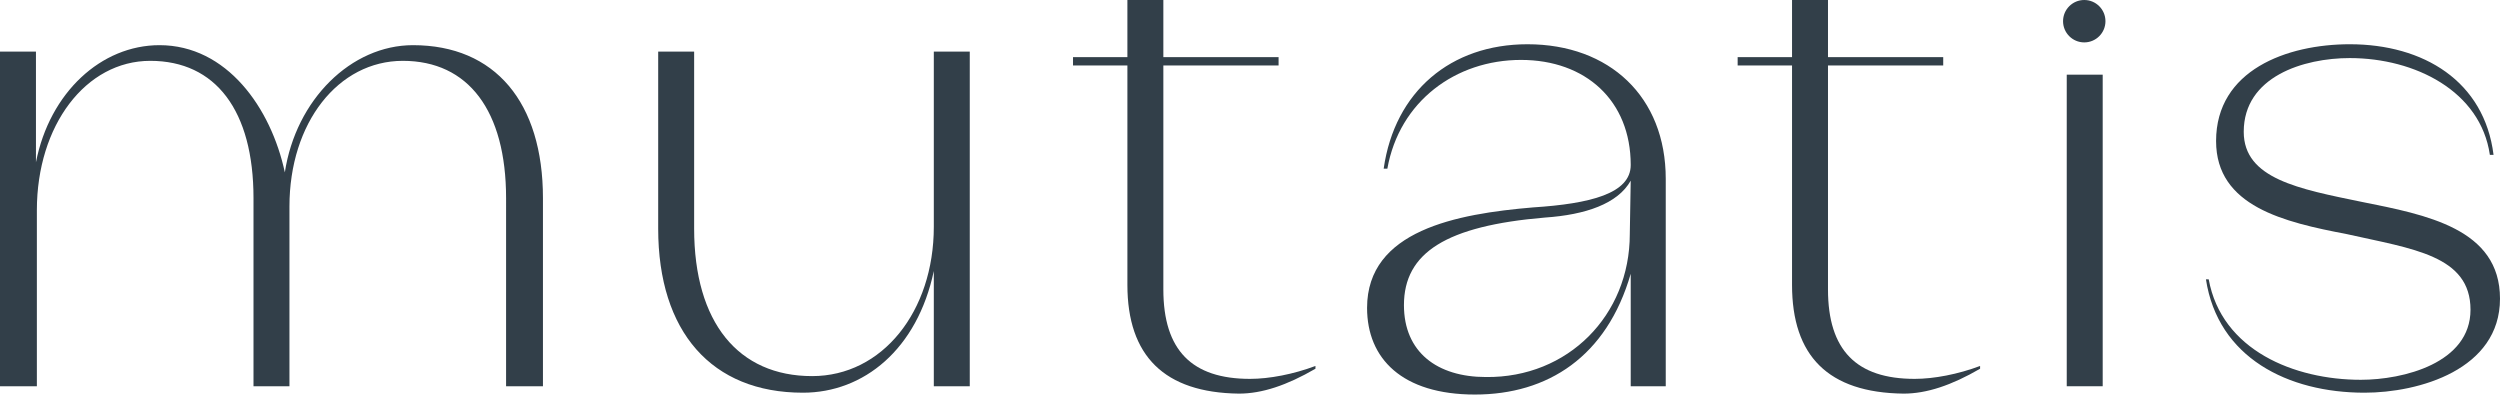
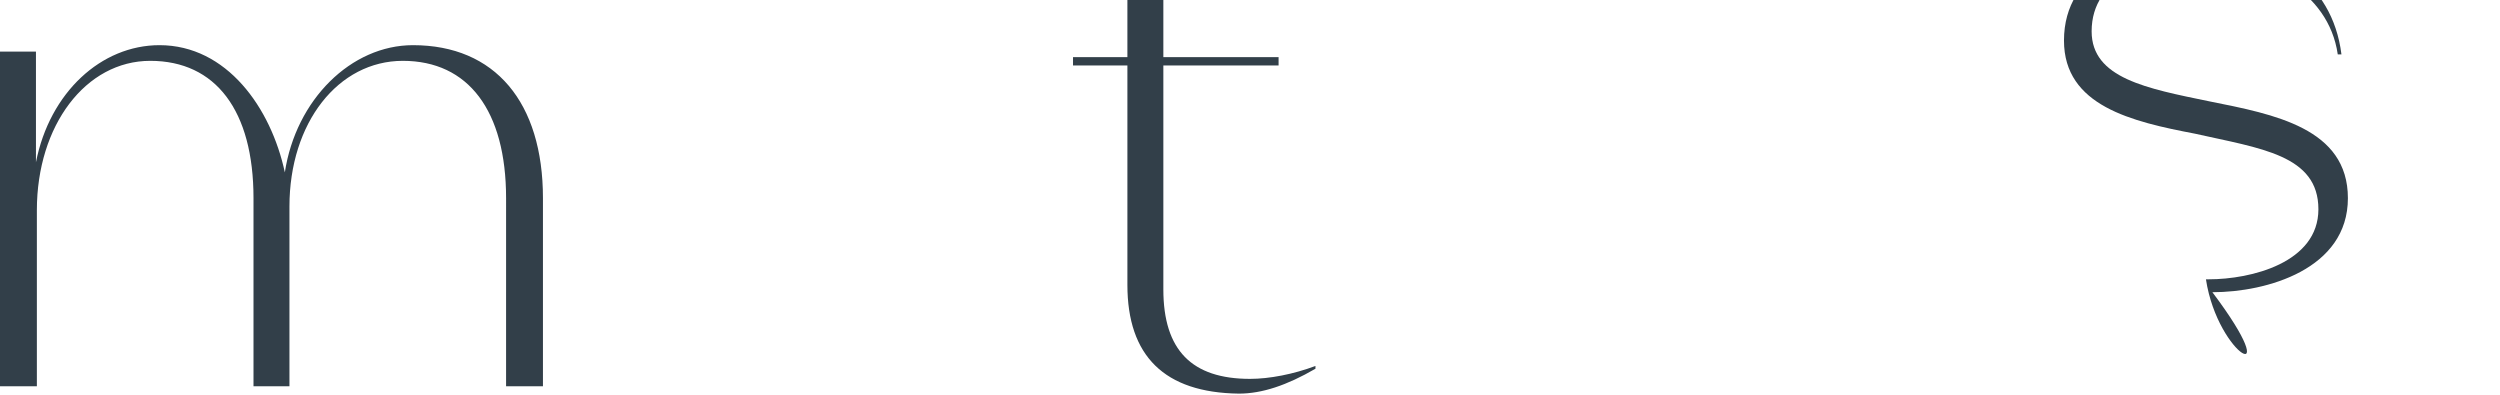
<svg xmlns="http://www.w3.org/2000/svg" id="Capa_1" x="0px" y="0px" viewBox="0 0 271.2 42.8" style="enable-background:new 0 0 271.2 42.8;" xml:space="preserve">
  <style type="text/css">	.st0{fill:#FFFFFF;}	.st1{fill:#323F49;}	.st2{opacity:0.5;fill:#A1B5AC;}	.st3{fill:none;}</style>
  <g>
    <path class="st1" d="M0,5.6h3.9v12C5.4,10,11,4.9,17.3,4.9c7.3,0,12.1,6.8,13.6,13.8c1.2-7.9,7.2-13.8,13.9-13.8  c8.9,0,14.1,6.2,14.1,16.6v20.4h-4V21.5c0-9.5-4.1-14.9-11.2-14.9c-7,0-12.3,6.7-12.3,15.8v19.5h-3.9V21.5  c0-9.5-4.1-14.9-11.2-14.9c-7,0-12.3,7-12.3,16.2v19.1H0V5.6z" />
-     <path class="st1" d="M71.4,24.8V5.6h3.9v19.2c0,10.2,4.8,16,12.8,16c7.6,0,13.2-7,13.2-16.2V5.6h3.9v36.3h-3.9V29.4  c-1.8,8.5-7.6,13.2-14.2,13.2C77.2,42.6,71.4,36,71.4,24.8z" />
    <path class="st1" d="M122.3,30.9V7.1h-5.9V6.2c0,0,5.2,0,5.9,0V0h3.9v6.2h12.5v0.9h-12.5v24.3c0,6.6,3.1,9.7,9.4,9.7  c2.1,0,4.7-0.5,7.1-1.4V40c-3.1,1.8-5.8,2.7-8.3,2.7C126.3,42.6,122.3,38.6,122.3,30.9z" />
-     <path class="st1" d="M194.4,30.9V7.1h-5.9V6.2c0,0,5.2,0,5.9,0V0h3.9v6.2h12.5v0.9h-12.5v24.3c0,6.6,3.1,9.7,9.4,9.7  c2.1,0,4.7-0.5,7.1-1.4V40c-3.1,1.8-5.8,2.7-8.3,2.7C198.3,42.6,194.4,38.6,194.4,30.9z" />
-     <path class="st1" d="M148.3,33.4c0-8.4,9.7-10.2,18-10.9c6.2-0.4,10.6-1.5,10.6-4.6c0-7-4.9-11.4-11.9-11.4  c-7.1,0-13.2,4.5-14.5,11.8h-0.4c1.2-8.4,7.3-13.5,15.6-13.5c8.9,0,15,5.7,15,14.6v21l0,0v1.5h-3.8V29.7c-2.6,9-9,13.1-16.9,13.1  C152.1,42.8,148.3,38.9,148.3,33.4z M176.8,25.4l0.1-5.8c-1.4,2.5-4.9,3.7-9.3,4c-10.7,0.9-15.3,3.8-15.3,9.5  c0,5.1,3.6,7.8,8.9,7.8C170.1,41,176.8,34.2,176.8,25.4z" />
-     <path class="st1" d="M239.3,30.3h0.3c1.4,7.7,9.3,10.9,16.5,10.9c4.6,0,11.9-1.8,11.9-7.6c0-5.9-6.3-6.6-13.4-8.2  c-6.8-1.3-14.2-3-14.2-10.1c0-7.7,7.7-10.5,14.5-10.5c8,0,14.6,4,15.6,12h-0.4c-1-6.9-8.1-10.5-15.2-10.5c-5,0-11.5,2-11.5,8  c0,5.1,6,6.2,12.8,7.6c7,1.4,15,2.9,15,10.5c0,7.7-8.8,10.2-14.7,10.2C248.2,42.6,240.6,38.8,239.3,30.3z" />
+     <path class="st1" d="M239.3,30.3h0.3c4.6,0,11.9-1.8,11.9-7.6c0-5.9-6.3-6.6-13.4-8.2  c-6.8-1.3-14.2-3-14.2-10.1c0-7.7,7.7-10.5,14.5-10.5c8,0,14.6,4,15.6,12h-0.4c-1-6.9-8.1-10.5-15.2-10.5c-5,0-11.5,2-11.5,8  c0,5.1,6,6.2,12.8,7.6c7,1.4,15,2.9,15,10.5c0,7.7-8.8,10.2-14.7,10.2C248.2,42.6,240.6,38.8,239.3,30.3z" />
    <g>
-       <path class="st1" d="M224.2,8.1h3.9v33.8h-3.9V8.1z" />
-       <circle class="st1" cx="226.1" cy="2.3" r="2.3" />
-     </g>
+       </g>
  </g>
</svg>